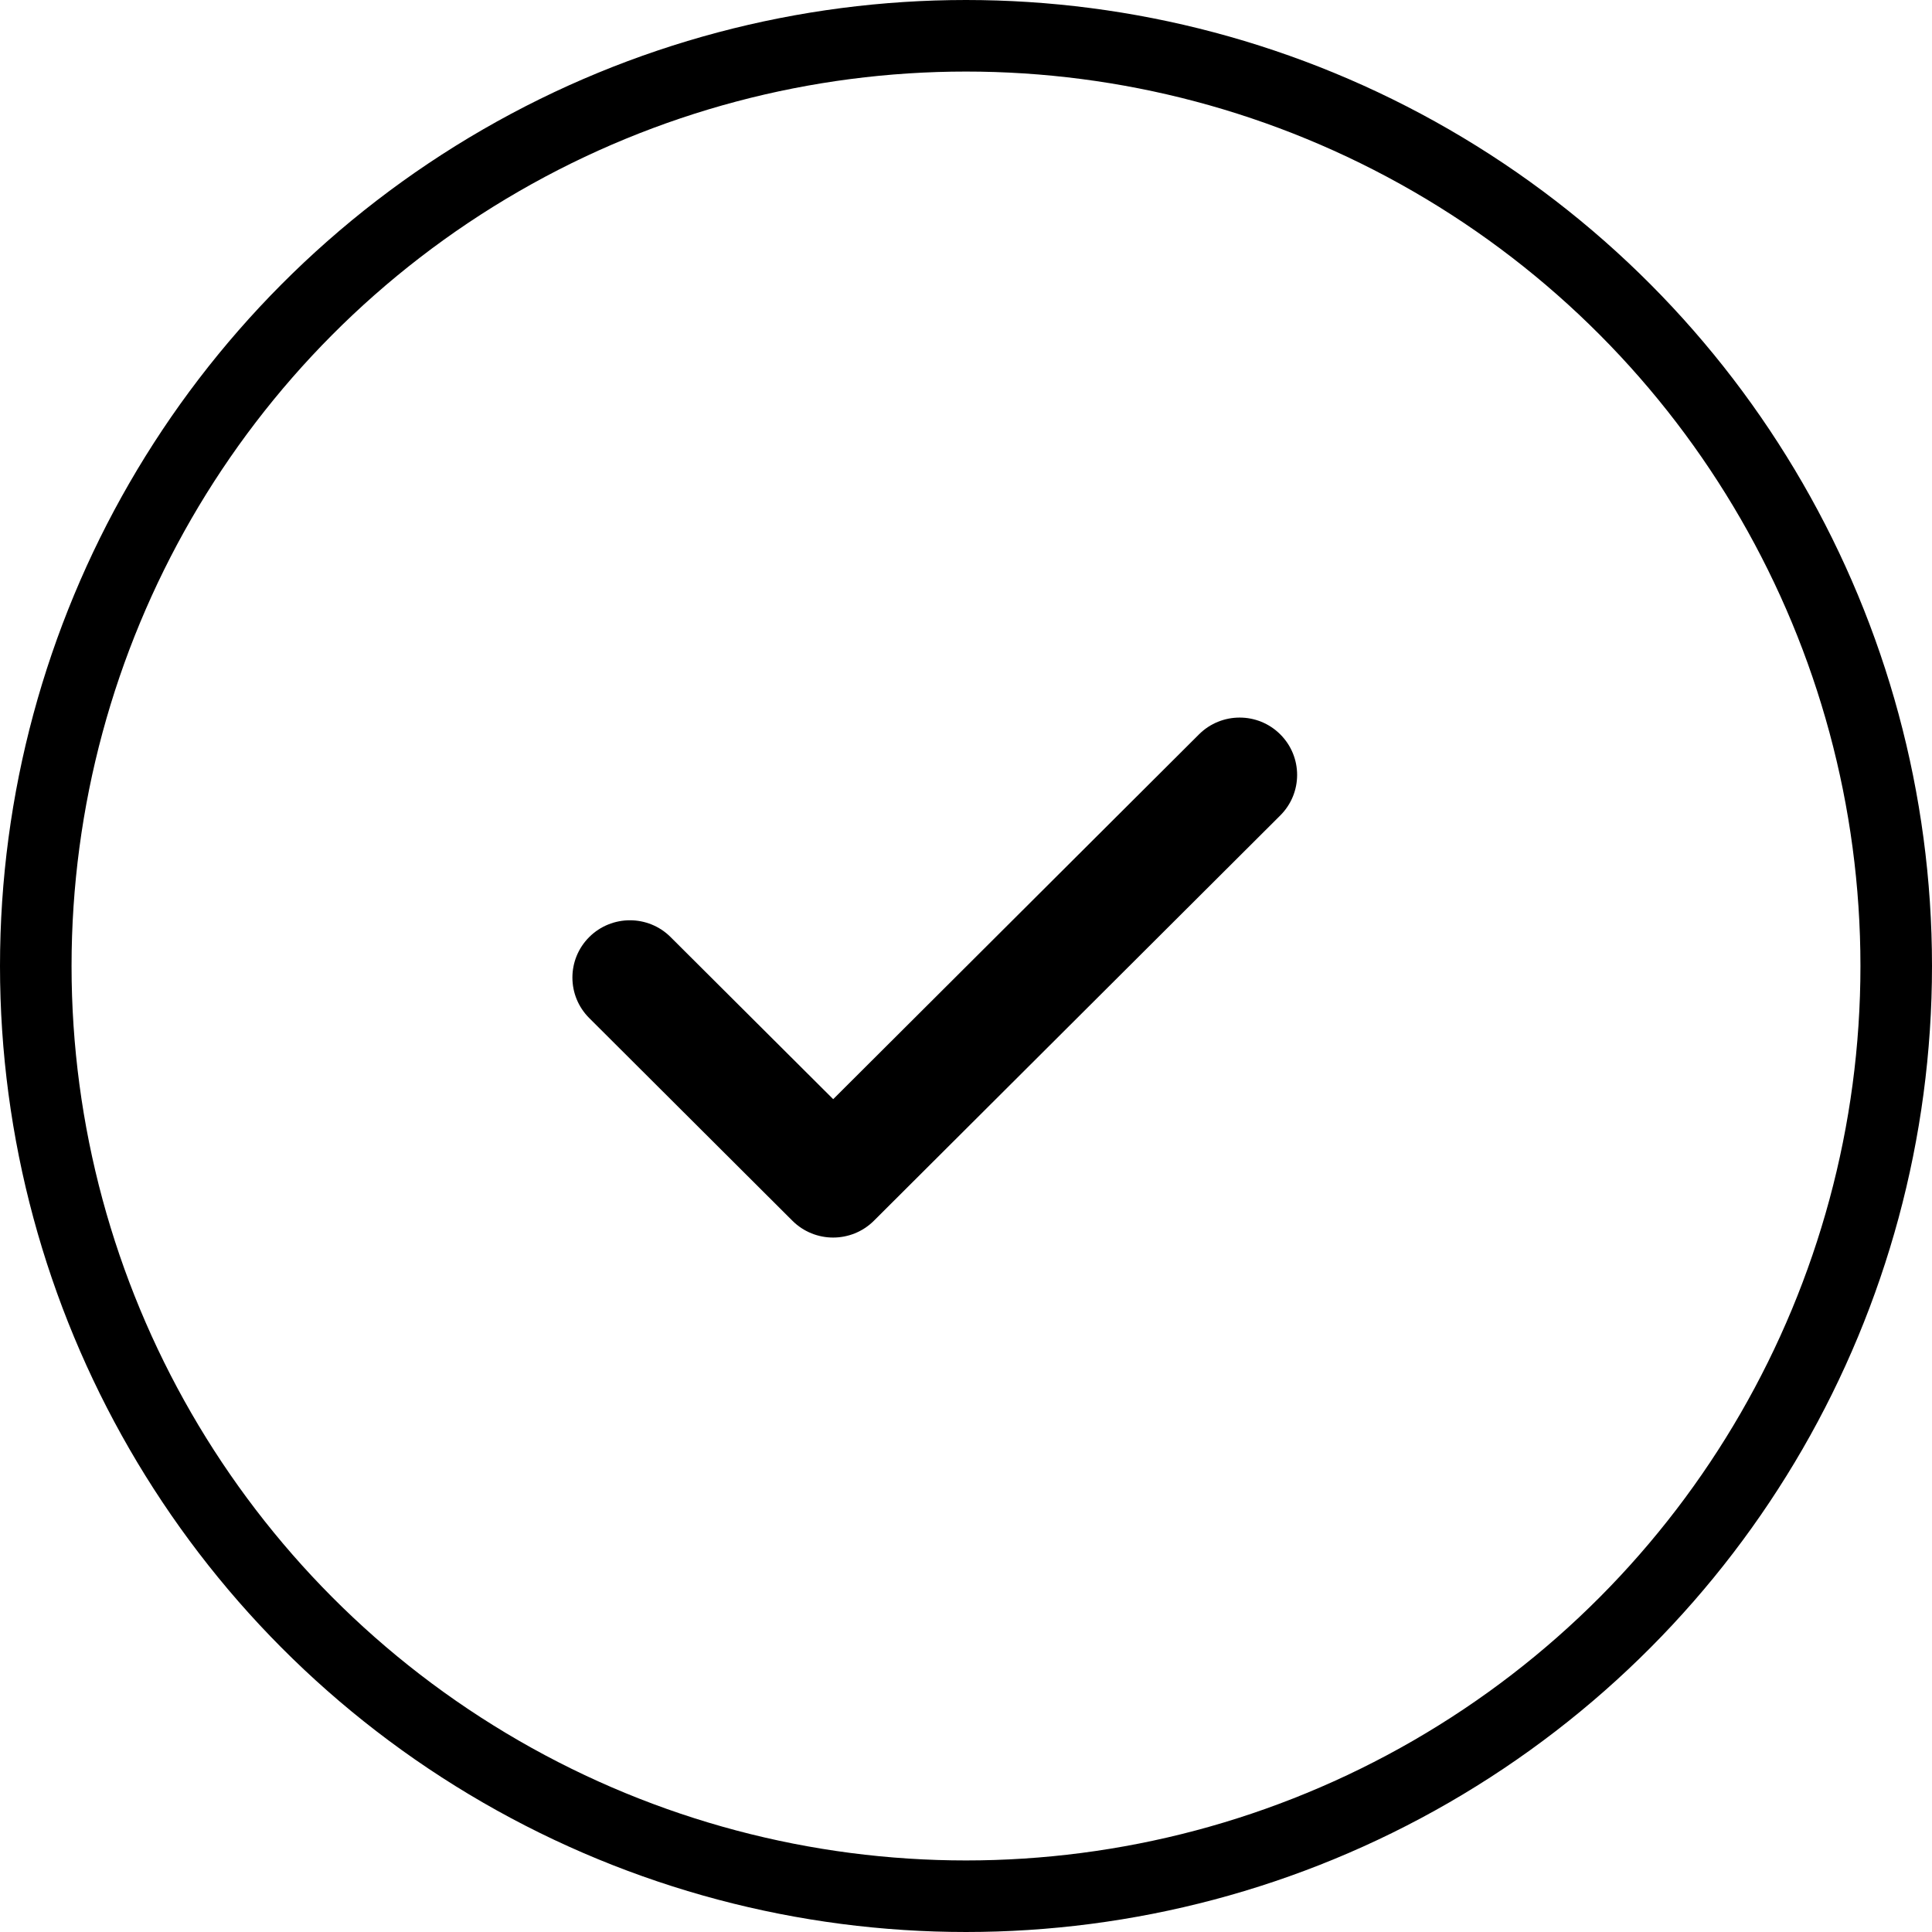
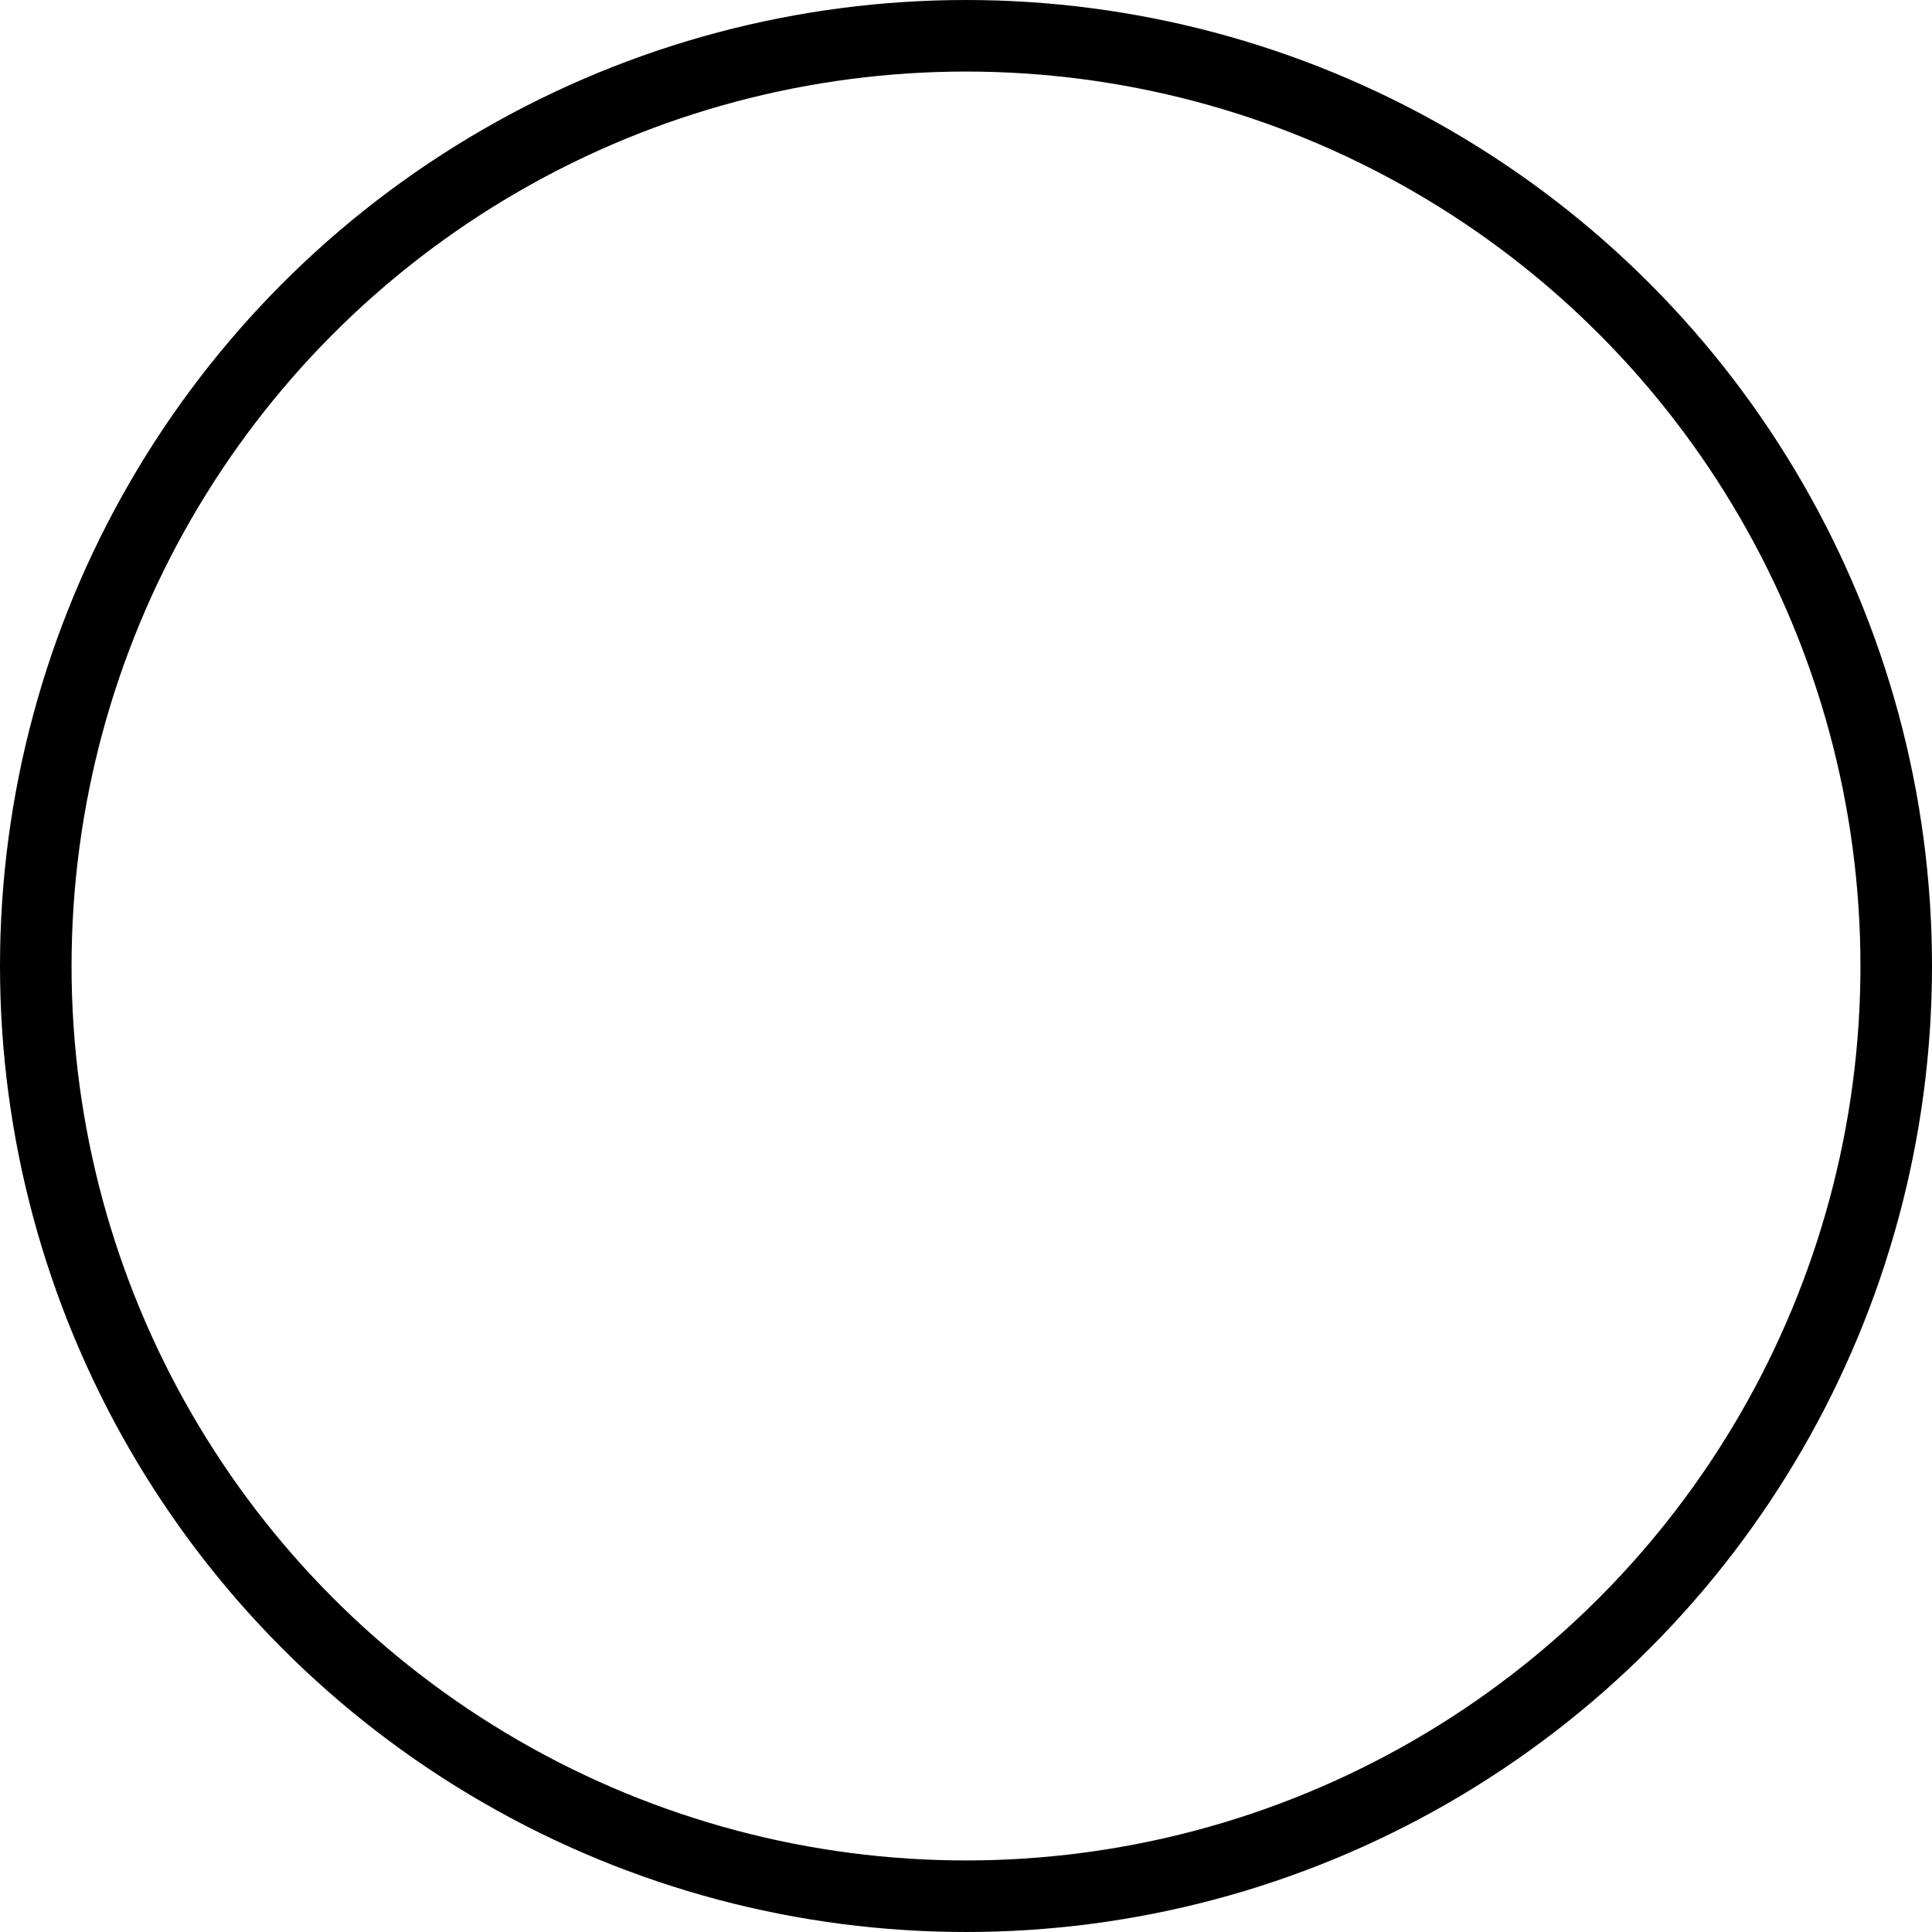
<svg xmlns="http://www.w3.org/2000/svg" width="27" height="27" viewBox="0 0 27 27" fill="none">
  <circle cx="13.5" cy="13.5" r="13" stroke="black" />
-   <path d="M17.892 10.263C17.579 9.95 17.07 9.95 16.756 10.263L11.644 15.361L9.371 13.095C9.058 12.783 8.549 12.783 8.235 13.095C7.921 13.408 7.921 13.915 8.235 14.228L11.075 17.061C11.232 17.217 11.438 17.295 11.643 17.295C11.849 17.295 12.055 17.217 12.212 17.061L17.892 11.396C18.206 11.083 18.206 10.576 17.892 10.263Z" fill="black" />
</svg>